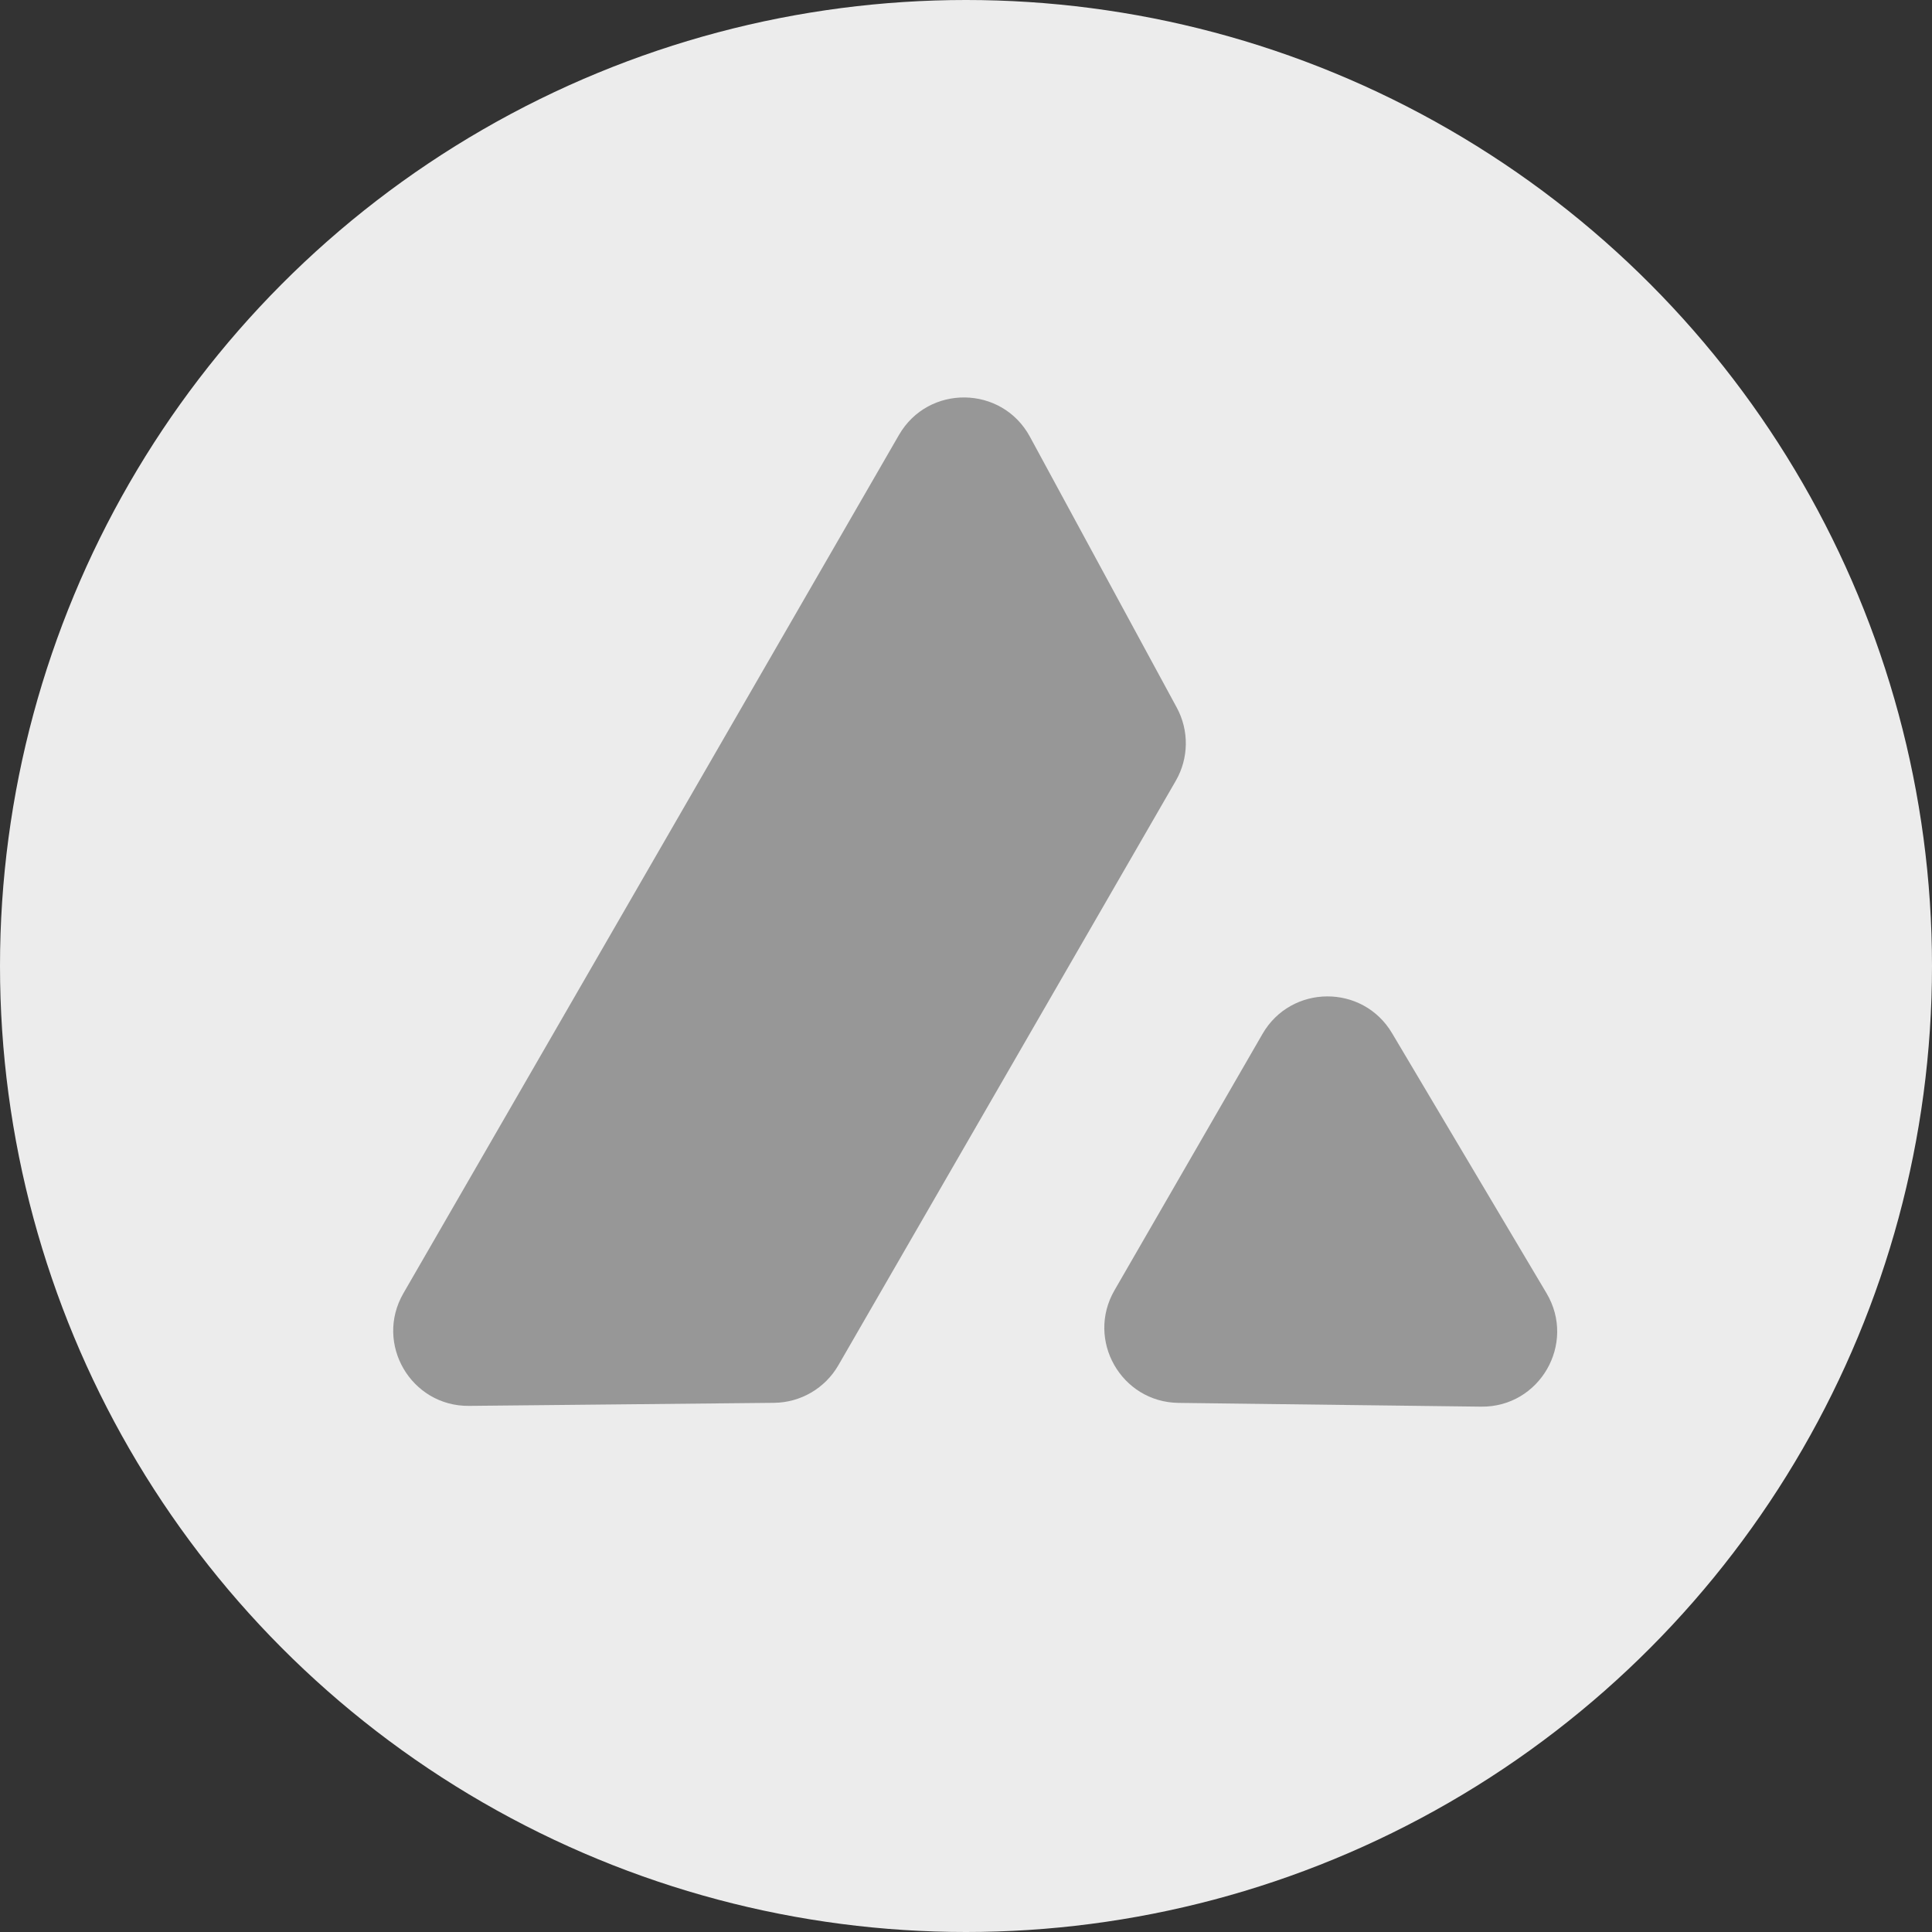
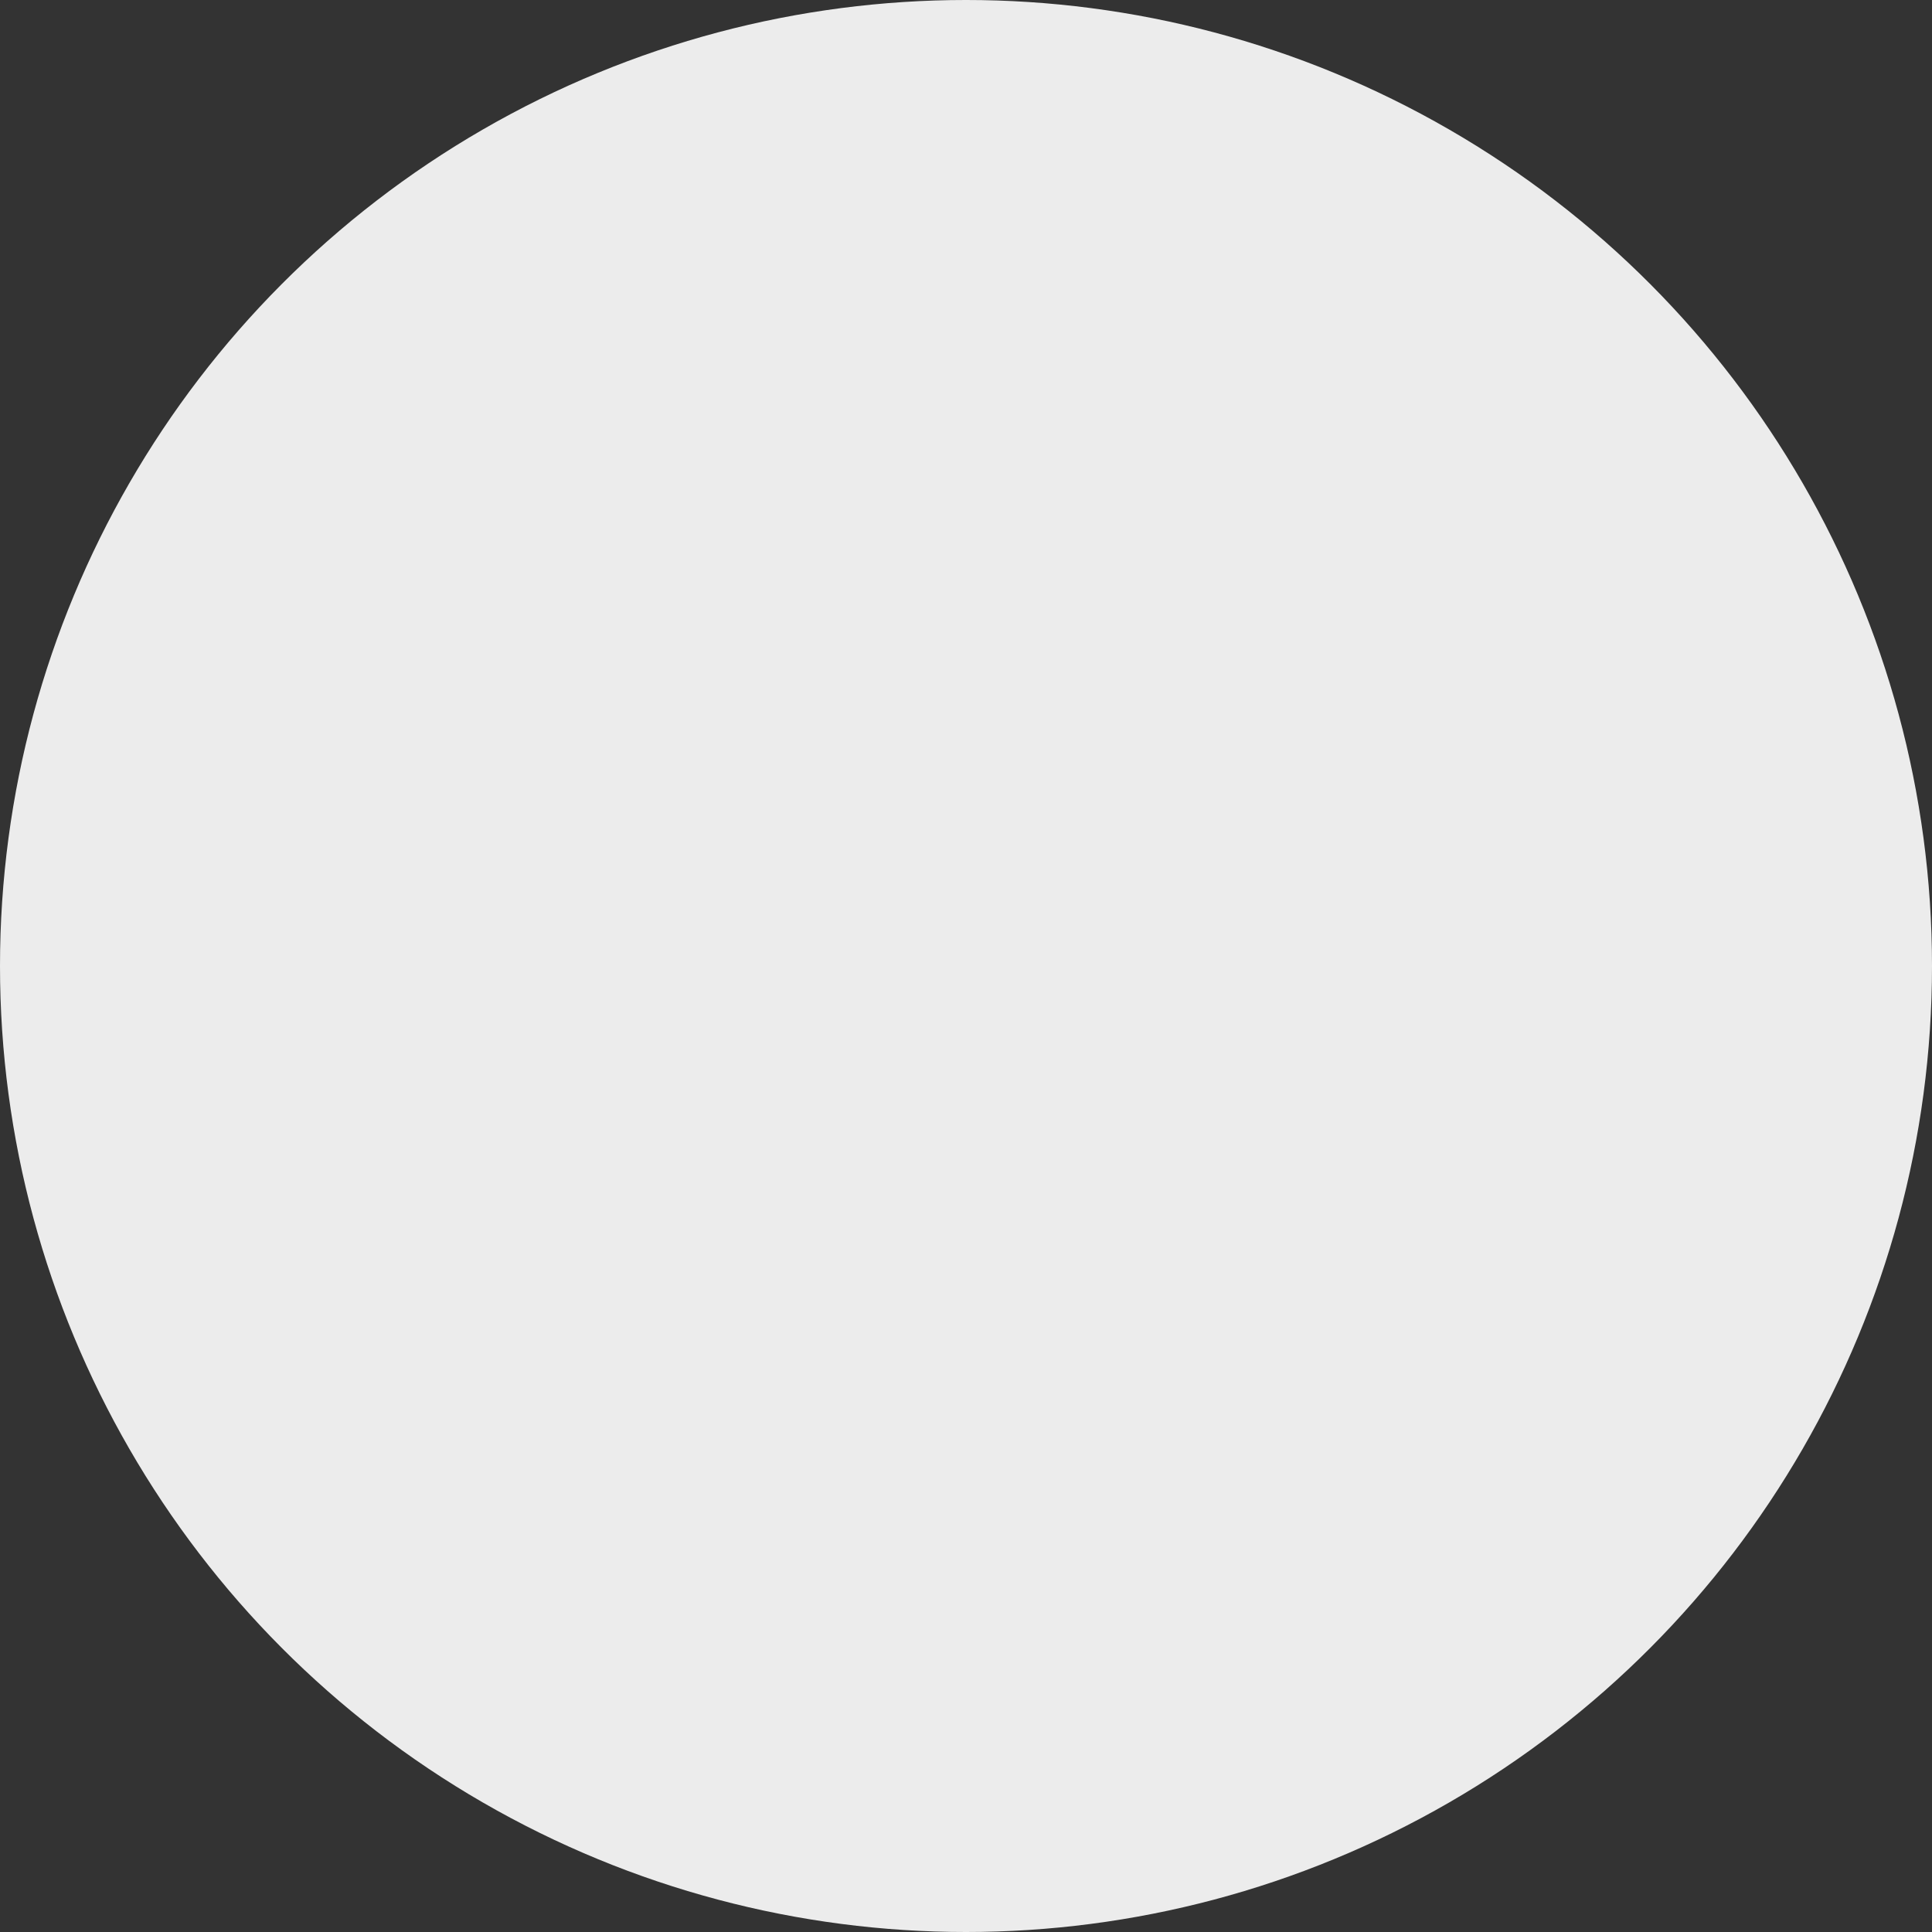
<svg xmlns="http://www.w3.org/2000/svg" width="60" height="60" viewBox="0 0 60 60" fill="none">
  <rect x="0" y="0" width="60" height="60" fill="#333333" stroke="none" />
  <circle cx="30" cy="30" r="30" fill="#ECECEC" />
-   <path d="M27.918 13.508C28.829 11.931 31.116 11.961 31.985 13.563L36.545 21.974C36.931 22.686 36.92 23.548 36.514 24.25L26.035 42.401C25.623 43.114 24.865 43.557 24.041 43.566L14.569 43.661C12.764 43.679 11.625 41.729 12.527 40.166L27.918 13.508Z" fill="#979797" />
-   <path d="M48.03 40.164C48.959 41.729 47.817 43.707 45.998 43.685L36.599 43.568C34.819 43.545 33.72 41.615 34.611 40.072L39.208 32.109C40.099 30.567 42.32 30.553 43.23 32.084L48.03 40.164Z" fill="#979797" />
</svg>